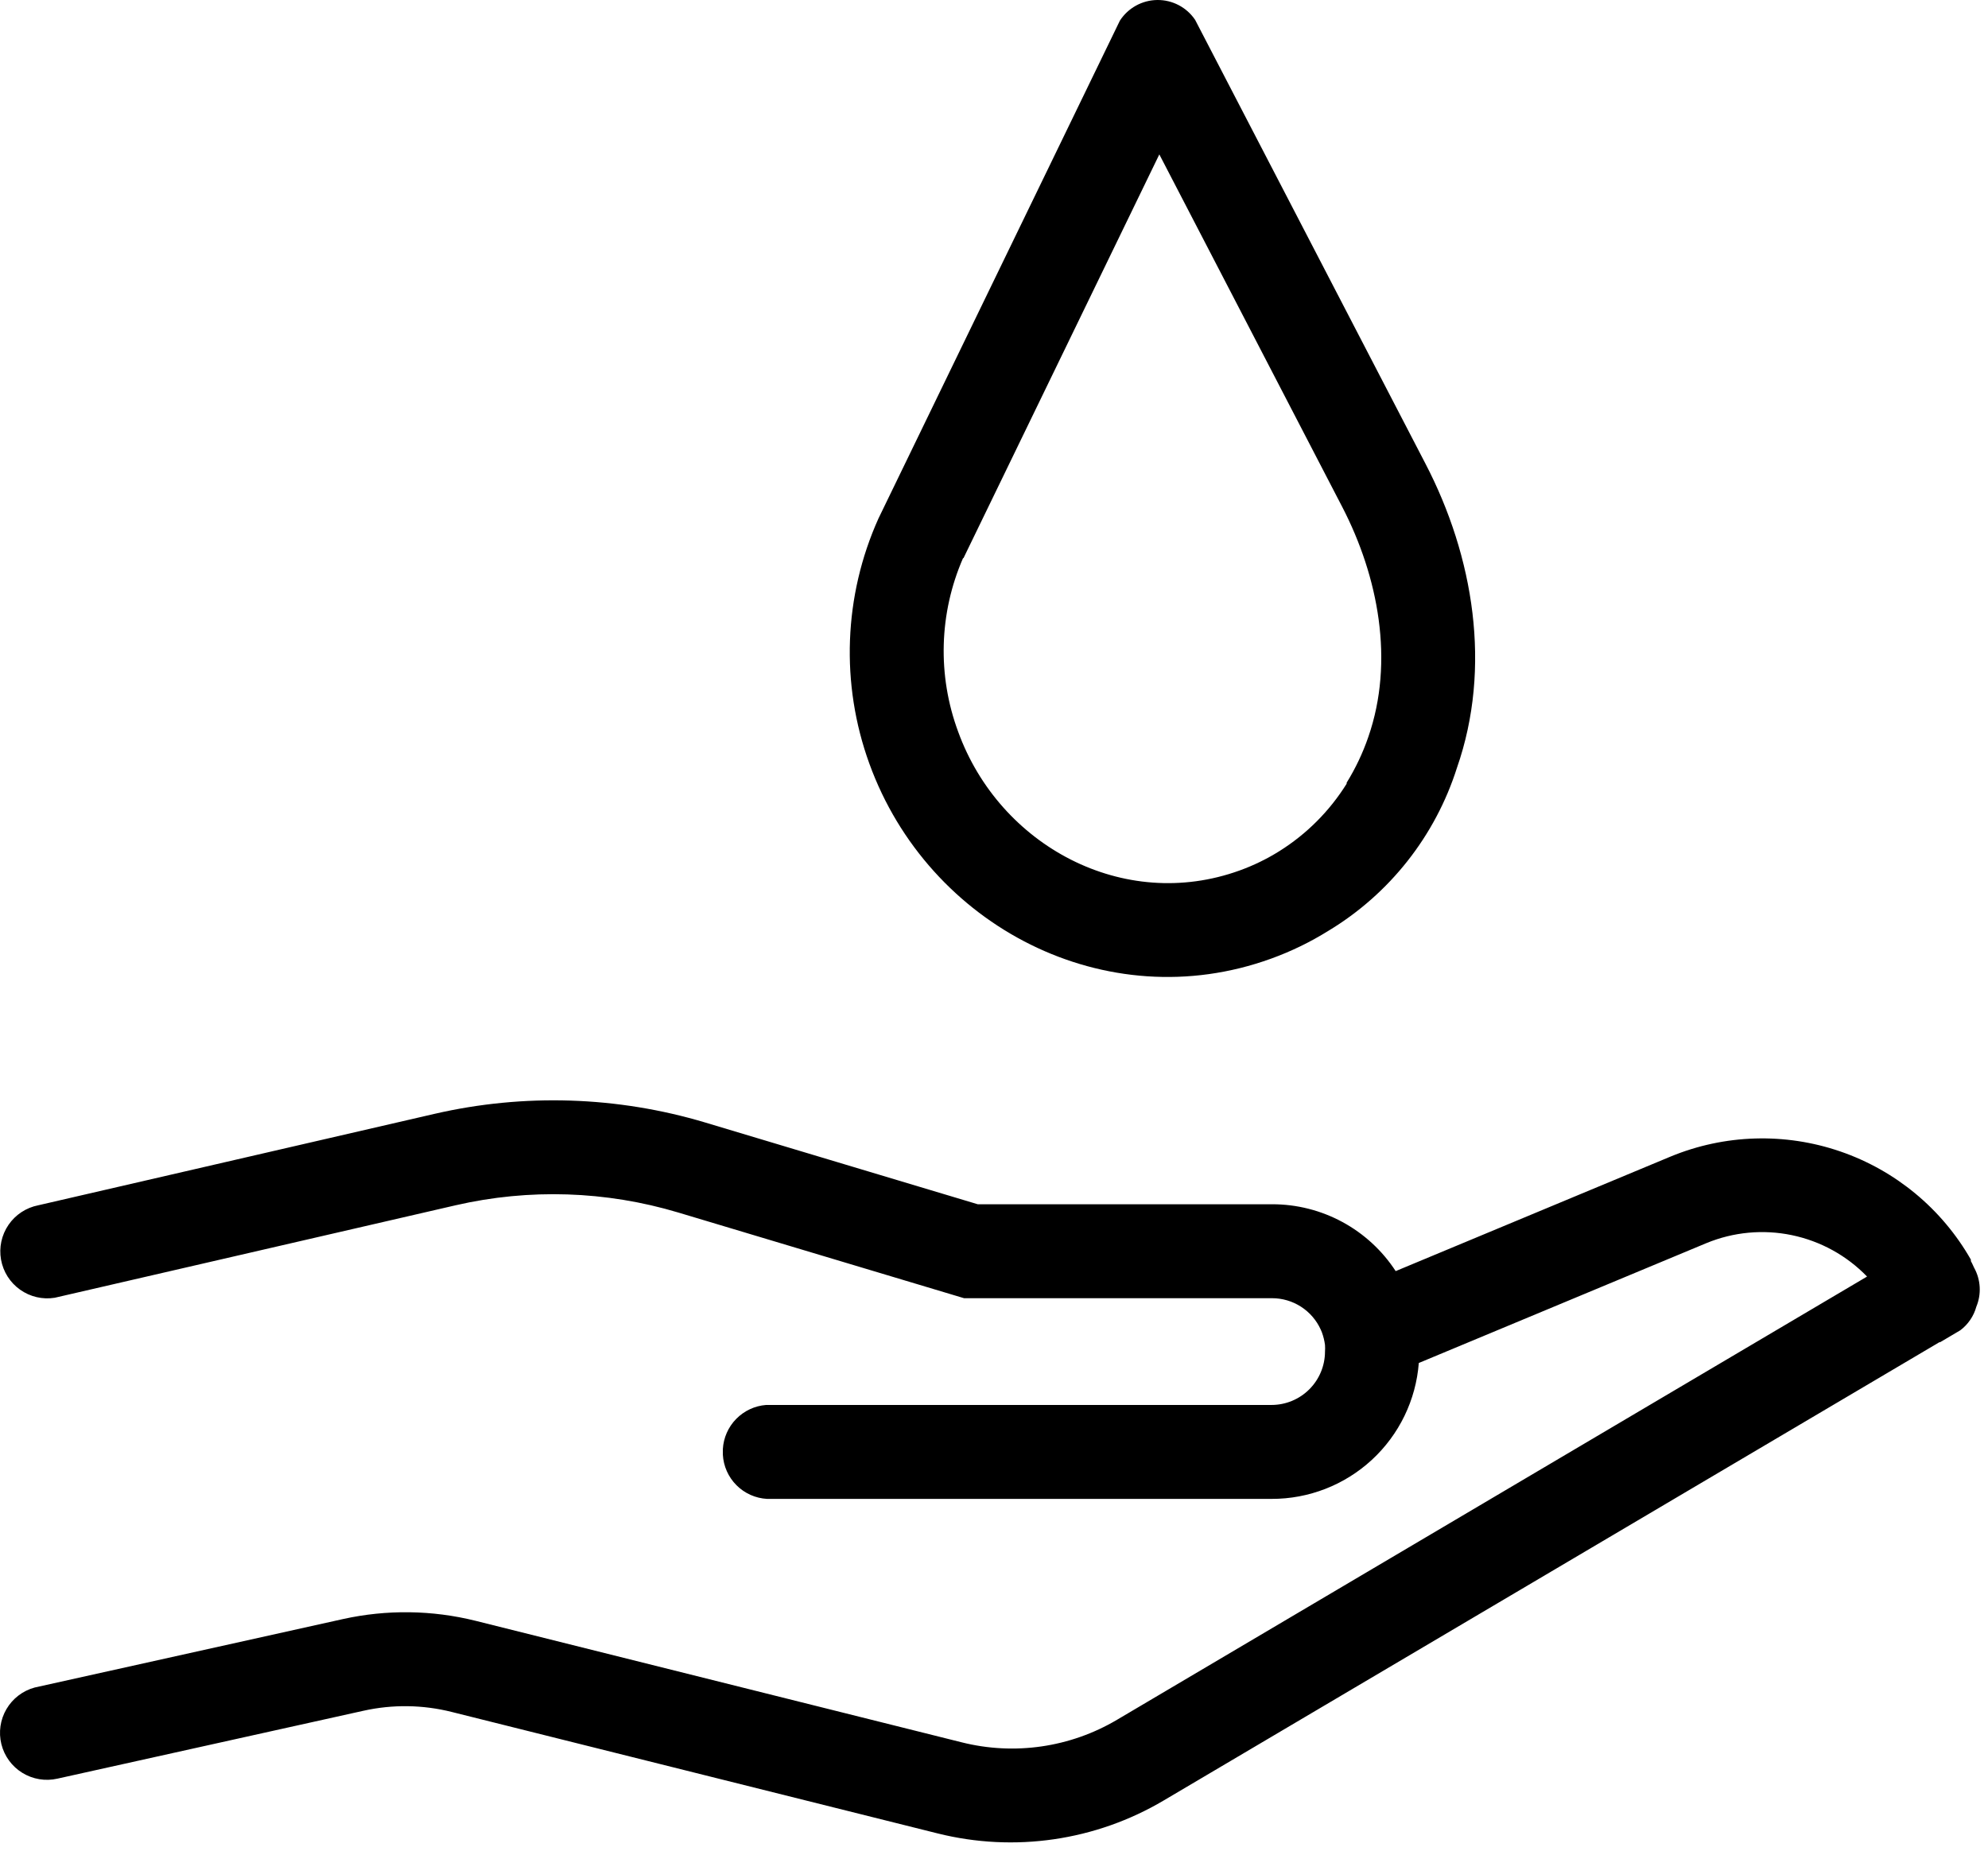
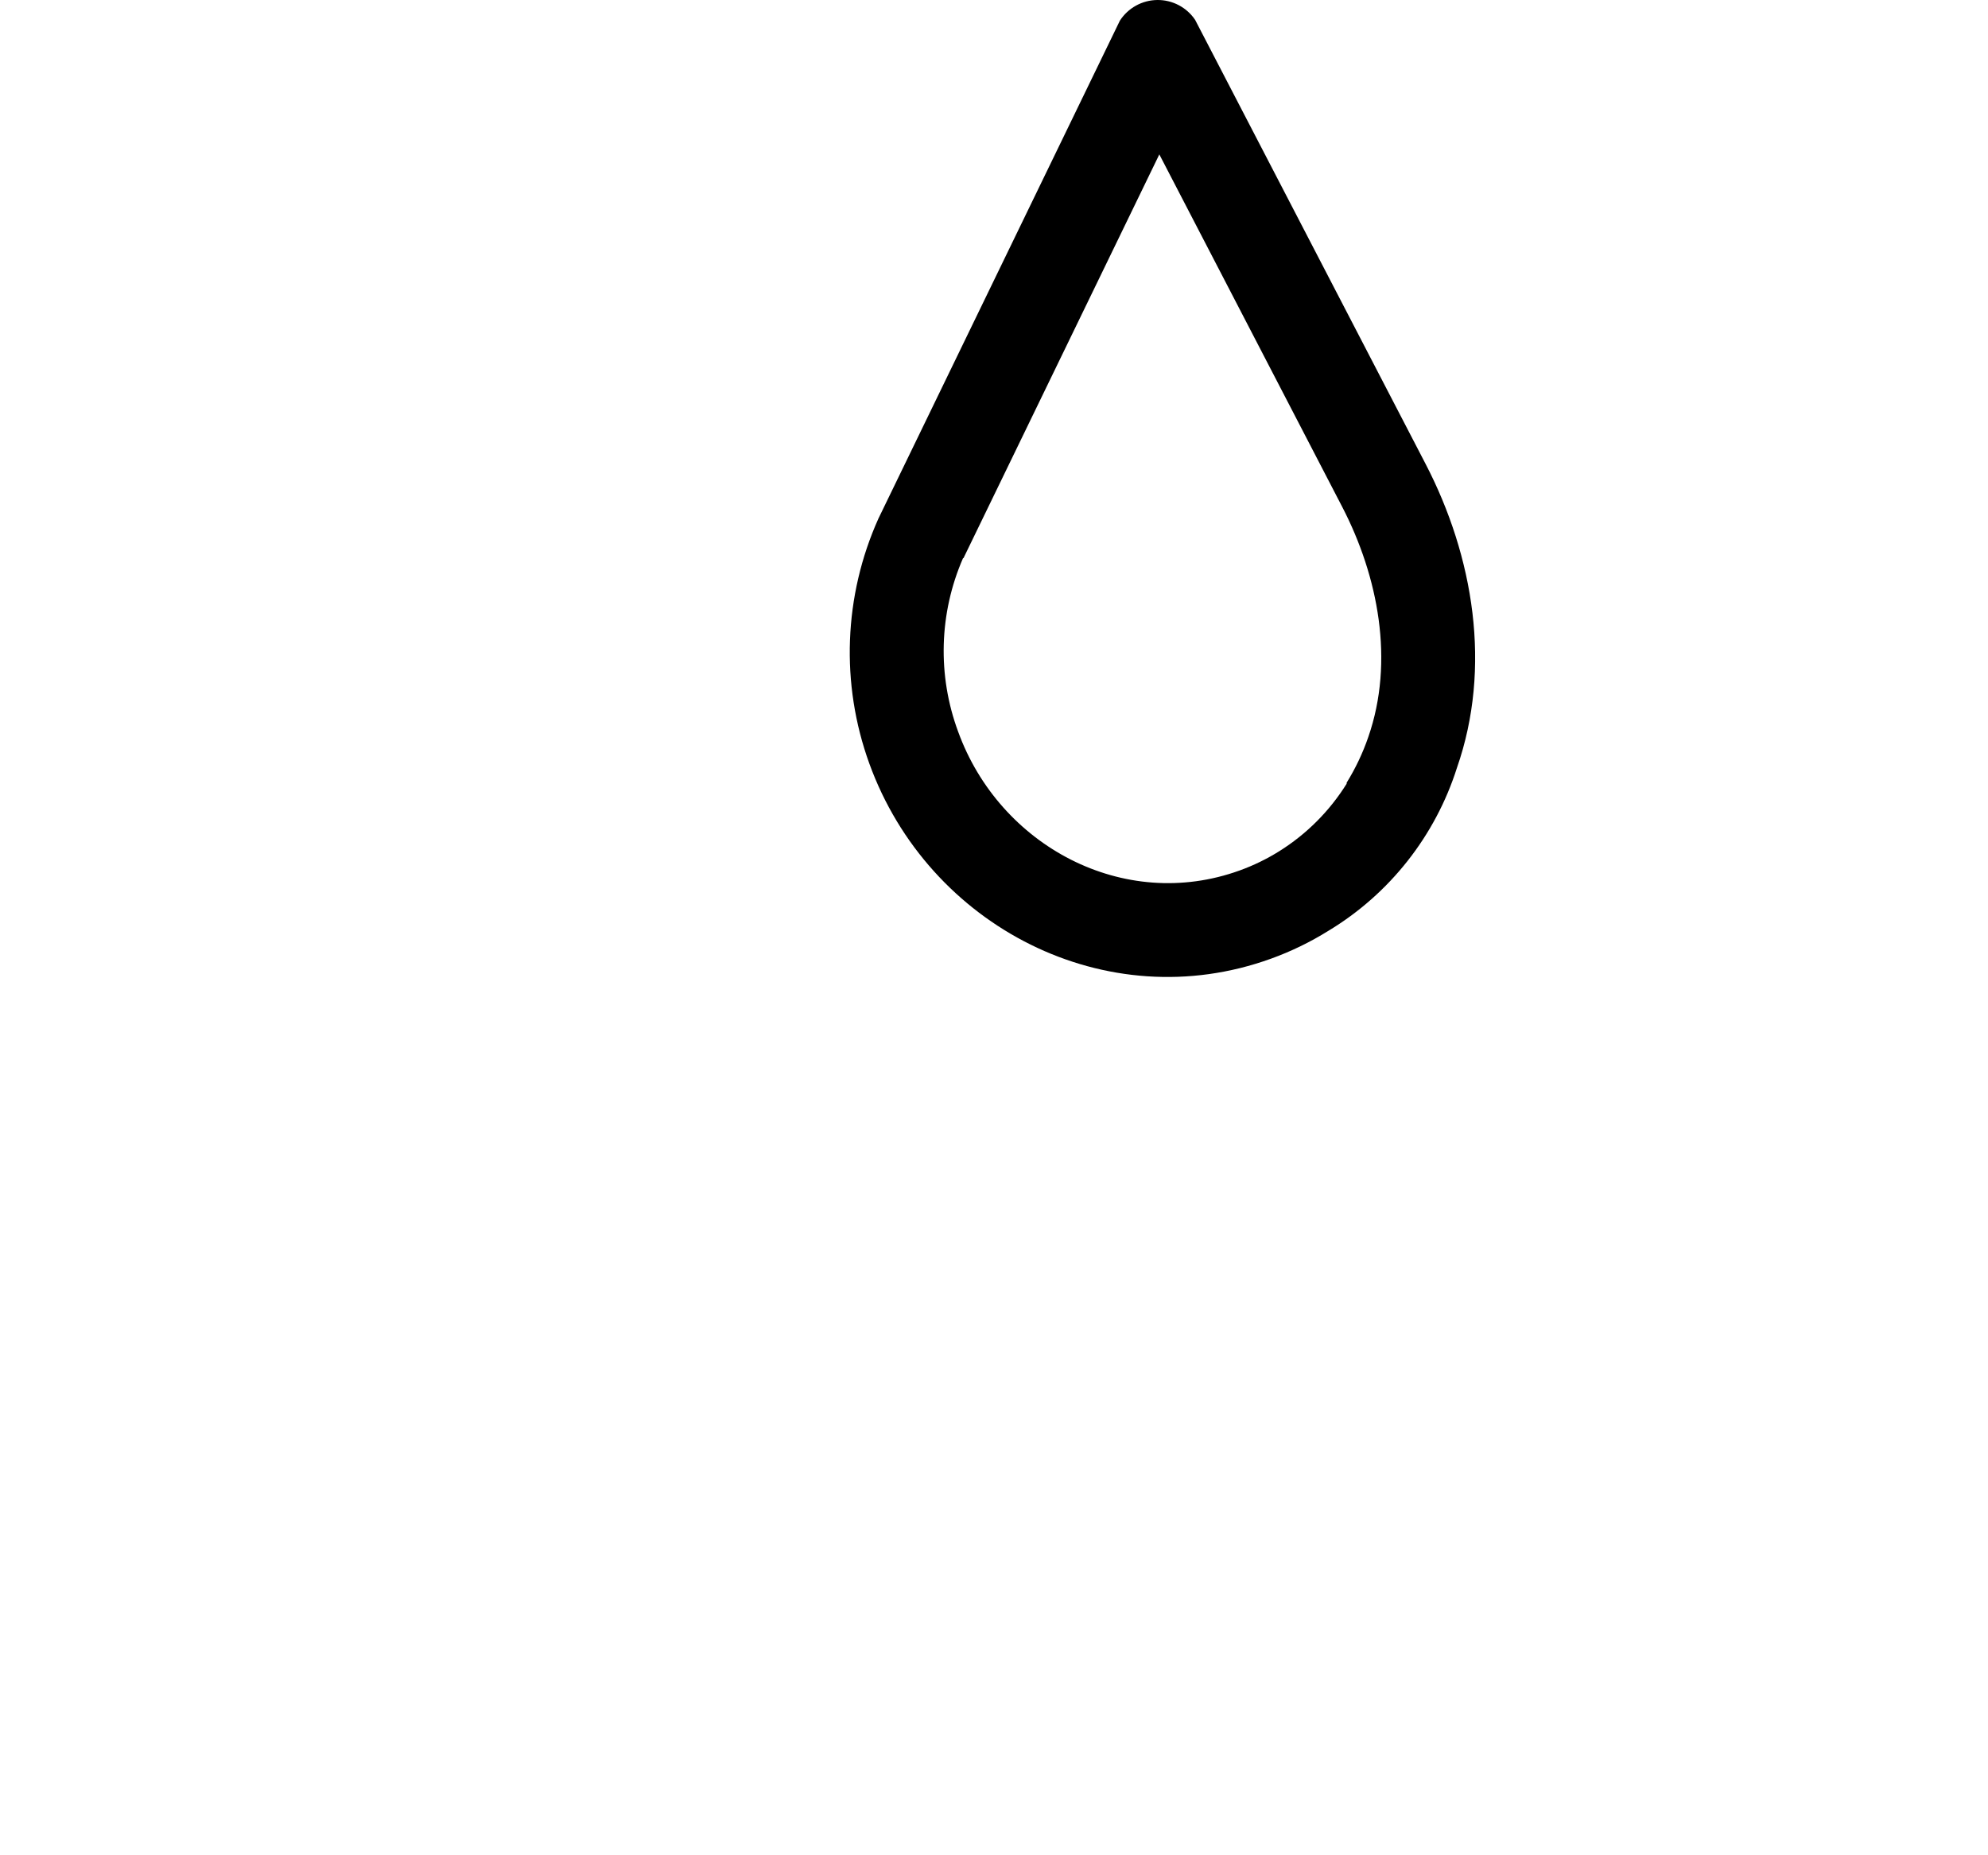
<svg xmlns="http://www.w3.org/2000/svg" width="135" height="126" viewBox="0 0 135 126" fill="none">
-   <path d="M134.057 86.097L133.917 85.797L133.837 85.647V85.597V85.547C131.872 82.099 128.717 79.486 124.964 78.198C121.21 76.909 117.116 77.033 113.447 78.547L94.777 86.327C93.868 84.933 92.626 83.787 91.163 82.994C89.7 82.201 88.062 81.786 86.397 81.787H66.397L47.897 76.237C41.922 74.45 35.585 74.247 29.507 75.647L2.597 81.857C1.776 82.018 1.051 82.495 0.578 83.185C0.106 83.875 -0.077 84.724 0.07 85.547C0.217 86.371 0.681 87.104 1.364 87.588C2.046 88.073 2.891 88.27 3.717 88.137L30.937 81.857C35.935 80.707 41.145 80.876 46.057 82.347L65.467 88.167H86.377C87.075 88.166 87.759 88.366 88.346 88.744C88.933 89.122 89.399 89.661 89.687 90.297L89.767 90.487C89.868 90.762 89.938 91.047 89.977 91.337C89.988 91.49 89.988 91.644 89.977 91.797C89.975 92.758 89.591 93.678 88.91 94.357C88.23 95.036 87.308 95.417 86.347 95.417H52.027C51.257 95.476 50.535 95.813 49.994 96.365C49.453 96.916 49.131 97.645 49.087 98.417V98.797C49.13 99.578 49.46 100.317 50.014 100.87C50.567 101.424 51.306 101.754 52.087 101.797H86.347C88.871 101.804 91.305 100.857 93.159 99.145C95.014 97.433 96.153 95.083 96.347 92.567L115.877 84.427C117.714 83.669 119.736 83.48 121.681 83.885C123.626 84.29 125.405 85.269 126.787 86.697L75.857 116.797C72.677 118.681 68.881 119.231 65.297 118.327L32.297 110.077C29.347 109.343 26.266 109.302 23.297 109.957L2.357 114.607C1.551 114.825 0.863 115.35 0.44 116.07C0.017 116.789 -0.107 117.646 0.094 118.456C0.296 119.266 0.807 119.965 1.518 120.403C2.229 120.84 3.083 120.982 3.897 120.797L24.677 116.187C26.656 115.745 28.711 115.773 30.677 116.267L63.677 124.517C68.889 125.819 74.405 125.015 79.027 122.277L131.697 91.157H131.747L133.117 90.347C133.647 89.949 134.031 89.386 134.207 88.747C134.383 88.322 134.461 87.864 134.435 87.405C134.409 86.946 134.28 86.499 134.057 86.097Z" fill="black" />
  <path d="M86.317 65.106C87.676 64.615 88.98 63.981 90.207 63.217C94.364 60.709 97.467 56.774 98.937 52.147C101.317 45.326 100.077 37.796 96.797 31.486L81.157 1.347C80.873 0.927 80.49 0.584 80.041 0.349C79.592 0.114 79.092 -0.006 78.586 0C78.079 0.006 77.582 0.138 77.139 0.383C76.696 0.629 76.32 0.98 76.047 1.406L59.657 35.206C57.289 40.467 57.067 46.444 59.037 51.866C63.047 62.916 75.127 69.166 86.317 65.106ZM65.427 37.907L78.727 10.486L91.147 34.426C93.597 39.157 94.707 44.907 92.917 50.056C92.544 51.141 92.051 52.181 91.447 53.157V53.227C90.291 55.081 88.728 56.647 86.877 57.806C86.029 58.337 85.127 58.776 84.187 59.116C76.297 61.976 67.877 57.437 65.067 49.697C63.648 45.872 63.766 41.646 65.397 37.907H65.427Z" fill="black" />
</svg>